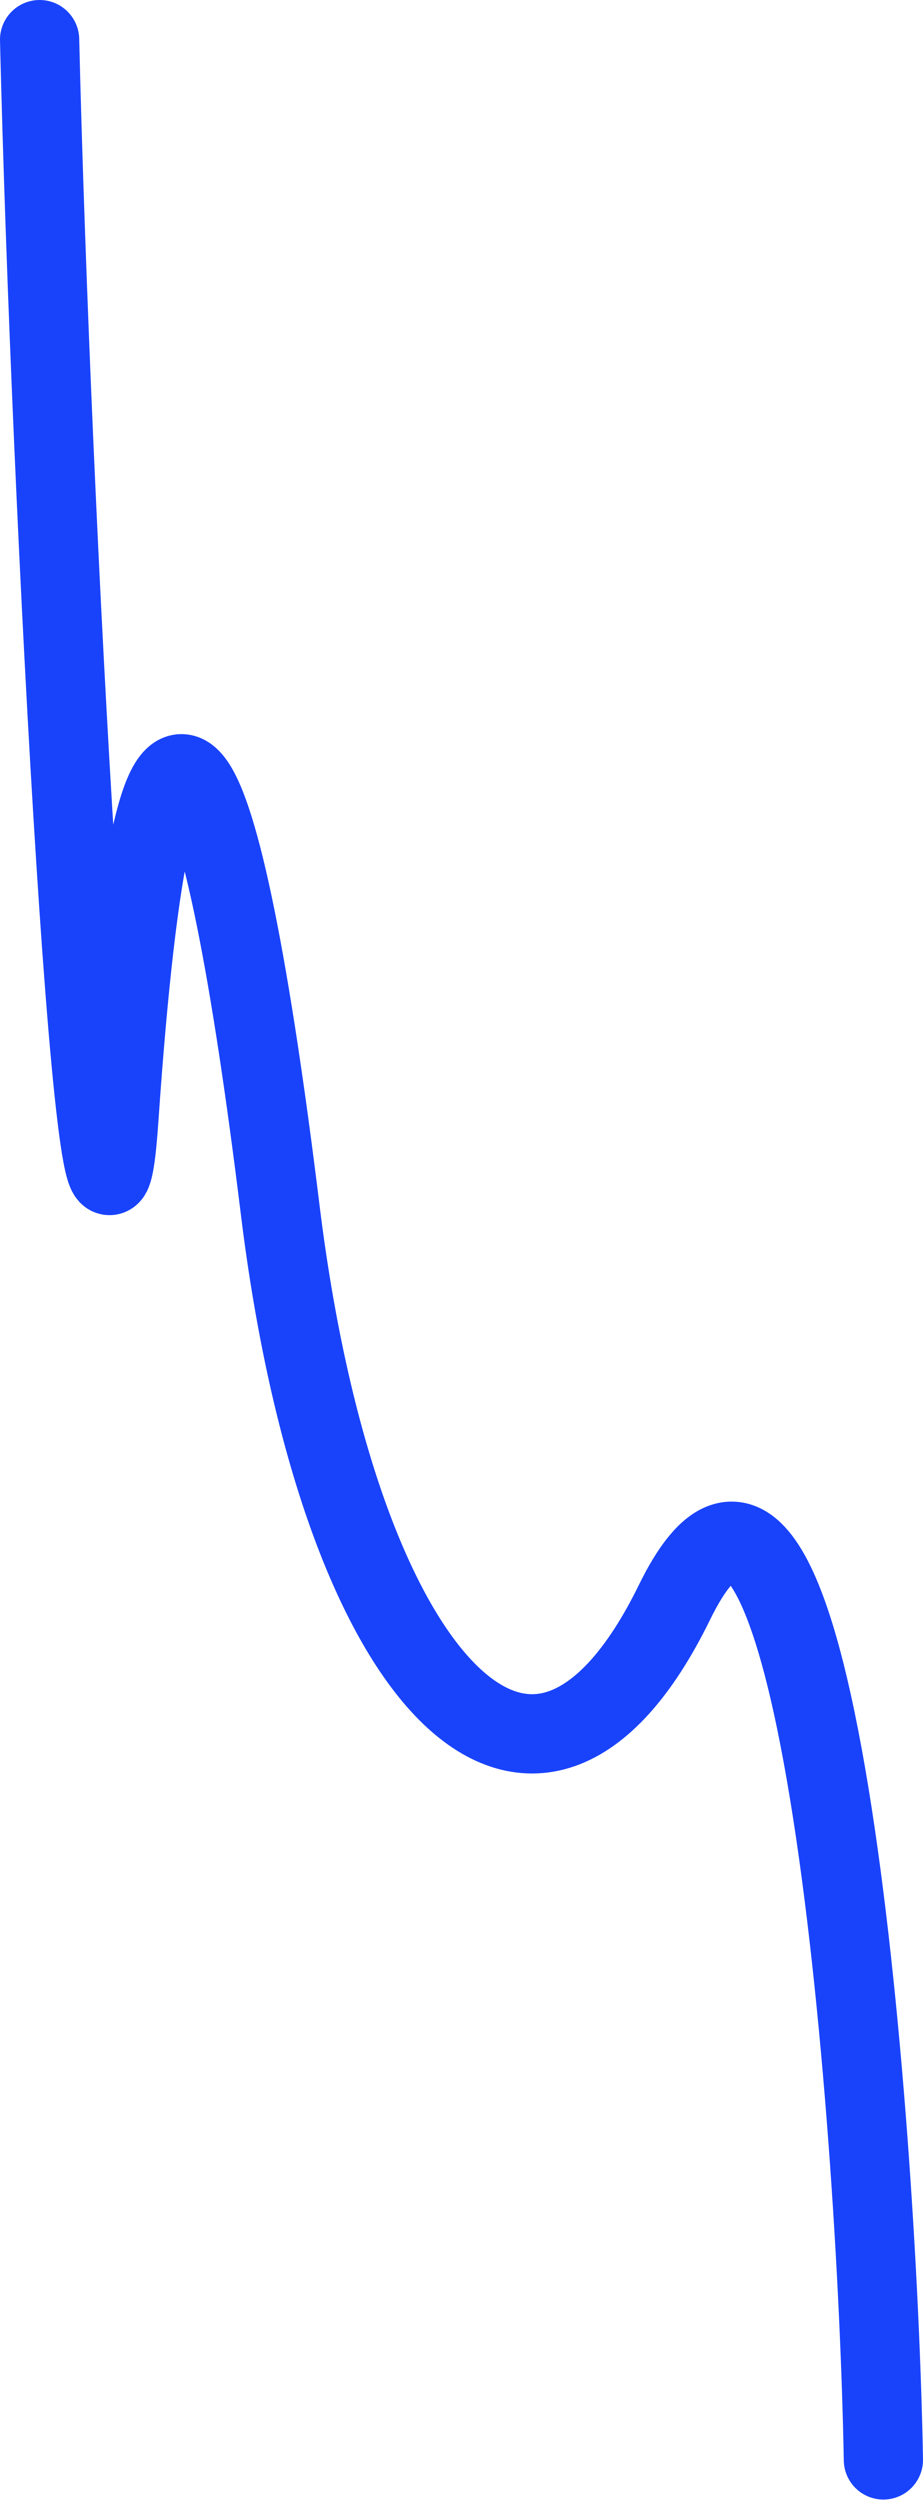
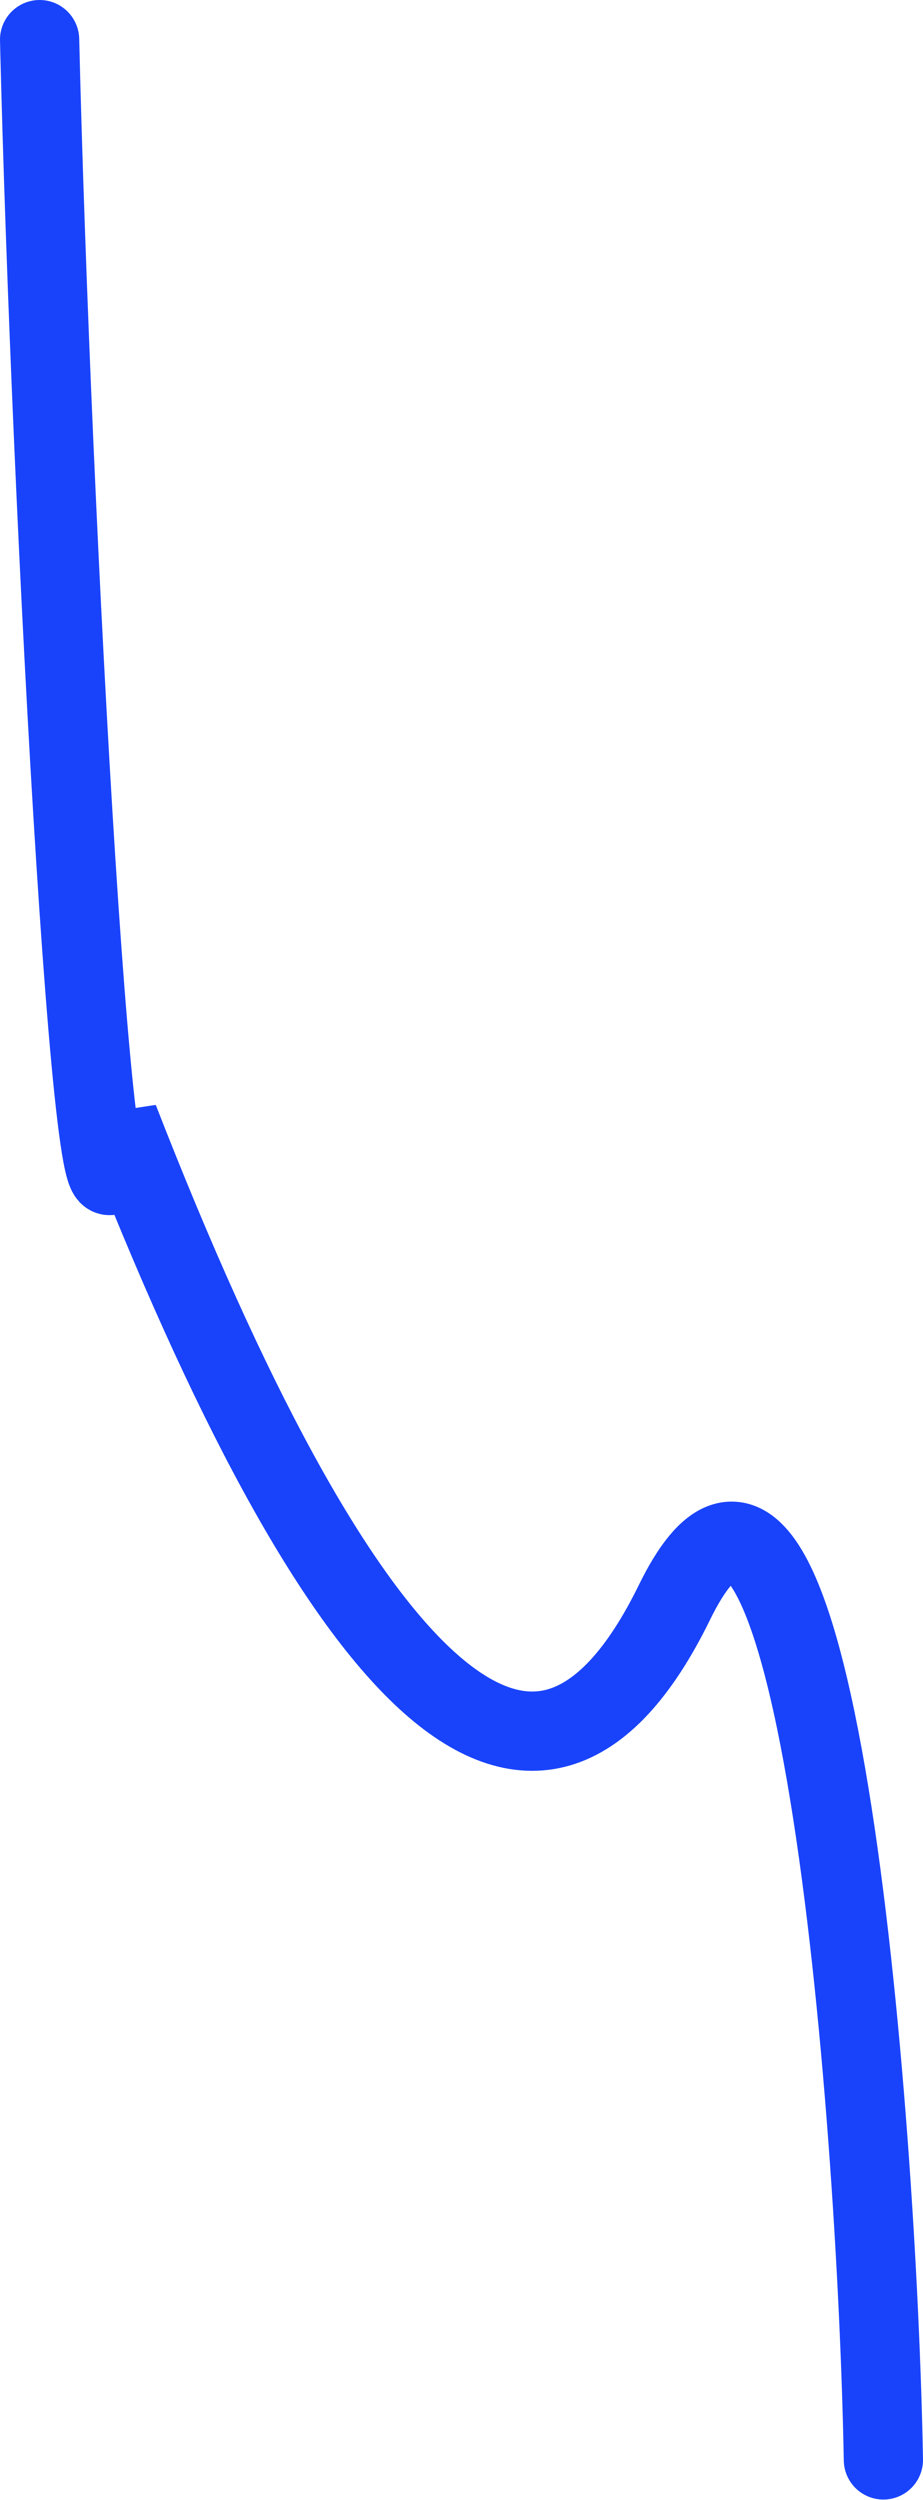
<svg xmlns="http://www.w3.org/2000/svg" fill="none" height="100%" overflow="visible" preserveAspectRatio="none" style="display: block;" viewBox="0 0 466 1261" width="100%">
-   <path d="M20 20C25.552 253.033 49.957 711.2 60.004 564.562C79.108 285.74 112.09 371.594 141.481 610.351C170.872 849.108 269.657 952.951 340.521 808.225C411.384 663.499 442.898 1065.79 446 1240.77" id="Vector 298" stroke="#1943FB" stroke-linecap="round" stroke-width="40" />
+   <path d="M20 20C25.552 253.033 49.957 711.2 60.004 564.562C170.872 849.108 269.657 952.951 340.521 808.225C411.384 663.499 442.898 1065.79 446 1240.77" id="Vector 298" stroke="#1943FB" stroke-linecap="round" stroke-width="40" />
</svg>